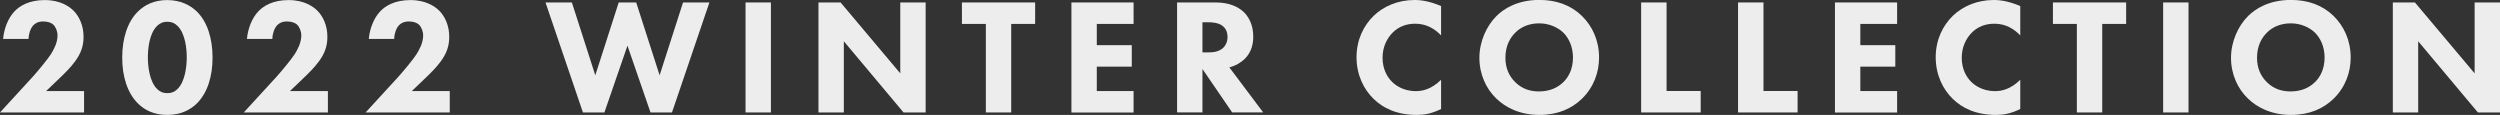
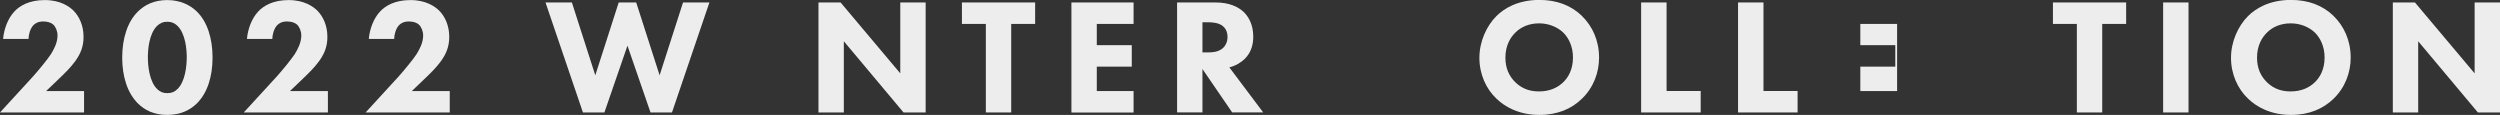
<svg xmlns="http://www.w3.org/2000/svg" id="_レイヤー_2" data-name="レイヤー 2" width="345.92" height="15.9" viewBox="0 0 345.92 15.9">
  <rect x="0" y="0" width="345.92" height="15.9" fill="#333333" stroke="none" />
  <g id="_レイヤー_1-2" data-name="レイヤー 1">
    <g>
      <path d="M11.63,15.56H0l4.56-4.97c.8-.89,2.01-2.37,2.49-3.1,.34-.55,.91-1.53,.91-2.58,0-.57-.23-1.16-.59-1.51-.3-.27-.8-.43-1.39-.43-.66,0-1.1,.23-1.39,.55-.41,.46-.64,1.28-.64,1.87H.43c.11-1.32,.64-2.83,1.57-3.81,.73-.78,2.03-1.57,4.2-1.57s3.4,.91,3.95,1.44c.82,.82,1.41,2.08,1.41,3.65,0,1.35-.41,2.33-1.14,3.35-.66,.91-1.46,1.69-2.44,2.62l-1.6,1.53h5.25v2.97Z" fill="#ededed" />
      <path d="M27.22,14.33c-.89,.87-2.21,1.57-4.08,1.57s-3.13-.68-4.04-1.57c-1.48-1.46-2.19-3.76-2.19-6.36s.71-4.95,2.19-6.39c.91-.89,2.21-1.57,4.04-1.57s3.19,.71,4.08,1.57c1.48,1.44,2.19,3.76,2.19,6.39s-.71,4.9-2.19,6.36ZM21.74,3.58c-1.12,1.09-1.28,3.28-1.28,4.36,0,1.19,.21,3.33,1.28,4.38,.41,.39,.82,.57,1.41,.57s1-.18,1.41-.57c1.07-1.05,1.28-3.19,1.28-4.38,0-1.07-.16-3.26-1.28-4.36-.41-.39-.82-.57-1.41-.57s-1,.18-1.41,.57Z" fill="#ededed" />
      <path d="M45.36,15.56h-11.63l4.56-4.97c.8-.89,2.01-2.37,2.49-3.1,.34-.55,.91-1.53,.91-2.58,0-.57-.23-1.16-.59-1.51-.3-.27-.8-.43-1.39-.43-.66,0-1.1,.23-1.39,.55-.41,.46-.64,1.28-.64,1.87h-3.51c.11-1.32,.64-2.83,1.57-3.81,.73-.78,2.03-1.57,4.2-1.57s3.4,.91,3.95,1.44c.82,.82,1.41,2.08,1.41,3.65,0,1.35-.41,2.33-1.14,3.35-.66,.91-1.46,1.69-2.44,2.62l-1.6,1.53h5.25v2.97Z" fill="#ededed" />
      <path d="M62.22,15.56h-11.63l4.56-4.97c.8-.89,2.01-2.37,2.49-3.1,.34-.55,.91-1.53,.91-2.58,0-.57-.23-1.16-.59-1.51-.3-.27-.8-.43-1.39-.43-.66,0-1.1,.23-1.39,.55-.41,.46-.64,1.28-.64,1.87h-3.51c.11-1.32,.64-2.83,1.57-3.81,.73-.78,2.03-1.57,4.2-1.57s3.4,.91,3.95,1.44c.82,.82,1.41,2.08,1.41,3.65,0,1.35-.41,2.33-1.14,3.35-.66,.91-1.46,1.69-2.44,2.62l-1.6,1.53h5.25v2.97Z" fill="#ededed" />
      <path d="M79.13,.34l3.24,10.08L85.61,.34h2.42l3.24,10.08L94.51,.34h3.65l-5.18,15.22h-2.97l-3.19-9.24-3.19,9.24h-2.97L75.48,.34h3.65Z" fill="#ededed" />
-       <path d="M106.67,.34V15.56h-3.51V.34h3.51Z" fill="#ededed" />
      <path d="M113.25,15.56V.34h3.06l8.26,9.81V.34h3.51V15.56h-3.06l-8.26-9.85V15.56h-3.51Z" fill="#ededed" />
      <path d="M139.92,3.31V15.56h-3.51V3.31h-3.31V.34h10.13V3.31h-3.31Z" fill="#ededed" />
      <path d="M156.85,3.31h-5.09v2.94h4.84v2.97h-4.84v3.38h5.09v2.97h-8.6V.34h8.6V3.31Z" fill="#ededed" />
      <path d="M168.21,.34c1.94,0,3.15,.64,3.88,1.32,.64,.62,1.32,1.71,1.32,3.4,0,.96-.21,2.14-1.19,3.1-.52,.5-1.28,.96-2.12,1.16l4.68,6.23h-4.29l-4.11-6v6h-3.51V.34h5.34Zm-1.83,6.91h.8c.64,0,1.51-.07,2.1-.66,.25-.25,.57-.73,.57-1.48,0-.87-.41-1.32-.71-1.55-.57-.43-1.48-.48-1.94-.48h-.82V7.25Z" fill="#ededed" />
-       <path d="M199.4,15.08c-1.35,.68-2.44,.82-3.35,.82-2.81,0-4.7-.96-5.98-2.21-1.37-1.32-2.37-3.33-2.37-5.77s1-4.4,2.37-5.73c1.35-1.3,3.31-2.19,5.68-2.19,1,0,2.17,.21,3.65,.84V4.9c-.78-.82-1.94-1.62-3.56-1.62-1.28,0-2.3,.41-3.1,1.19-.84,.82-1.44,2.05-1.44,3.51,0,1.57,.64,2.69,1.32,3.35,.32,.32,1.41,1.28,3.29,1.28,.91,0,2.14-.25,3.49-1.57v4.04Z" fill="#ededed" />
      <path d="M218.89,2.21c1.44,1.39,2.37,3.4,2.37,5.75,0,2.03-.73,4.11-2.37,5.7-1.41,1.37-3.33,2.24-5.89,2.24-2.85,0-4.79-1.14-5.93-2.24-1.46-1.37-2.37-3.42-2.37-5.66s.98-4.4,2.35-5.77c1.03-1.03,2.92-2.24,5.95-2.24,2.37,0,4.36,.73,5.89,2.21Zm-9.24,2.33c-.66,.64-1.35,1.76-1.35,3.44,0,1.39,.46,2.51,1.39,3.42,.98,.94,2.08,1.25,3.26,1.25,1.55,0,2.65-.57,3.38-1.3,.59-.57,1.32-1.64,1.32-3.4,0-1.57-.64-2.74-1.32-3.42-.75-.73-1.96-1.3-3.35-1.3s-2.51,.48-3.33,1.3Z" fill="#ededed" />
      <path d="M230.6,.34V12.59h4.72v2.97h-8.24V.34h3.51Z" fill="#ededed" />
      <path d="M244.01,.34V12.59h4.72v2.97h-8.24V.34h3.51Z" fill="#ededed" />
-       <path d="M262.5,3.31h-5.09v2.94h4.84v2.97h-4.84v3.38h5.09v2.97h-8.6V.34h8.6V3.31Z" fill="#ededed" />
-       <path d="M279.54,15.08c-1.35,.68-2.44,.82-3.35,.82-2.81,0-4.7-.96-5.98-2.21-1.37-1.32-2.37-3.33-2.37-5.77s1-4.4,2.37-5.73c1.35-1.3,3.31-2.19,5.68-2.19,1,0,2.17,.21,3.65,.84V4.9c-.78-.82-1.94-1.62-3.56-1.62-1.28,0-2.3,.41-3.1,1.19-.84,.82-1.44,2.05-1.44,3.51,0,1.57,.64,2.69,1.32,3.35,.32,.32,1.41,1.28,3.29,1.28,.91,0,2.14-.25,3.49-1.57v4.04Z" fill="#ededed" />
+       <path d="M262.5,3.31h-5.09v2.94h4.84v2.97h-4.84v3.38h5.09v2.97h-8.6h8.6V3.31Z" fill="#ededed" />
      <path d="M290.88,3.31V15.56h-3.51V3.31h-3.31V.34h10.13V3.31h-3.31Z" fill="#ededed" />
      <path d="M302.82,.34V15.56h-3.51V.34h3.51Z" fill="#ededed" />
      <path d="M322.89,2.21c1.44,1.39,2.37,3.4,2.37,5.75,0,2.03-.73,4.11-2.37,5.7-1.41,1.37-3.33,2.24-5.89,2.24-2.85,0-4.79-1.14-5.93-2.24-1.46-1.37-2.37-3.42-2.37-5.66s.98-4.4,2.35-5.77c1.03-1.03,2.92-2.24,5.95-2.24,2.37,0,4.36,.73,5.89,2.21Zm-9.24,2.33c-.66,.64-1.35,1.76-1.35,3.44,0,1.39,.46,2.51,1.39,3.42,.98,.94,2.08,1.25,3.26,1.25,1.55,0,2.65-.57,3.38-1.3,.59-.57,1.32-1.64,1.32-3.4,0-1.57-.64-2.74-1.32-3.42-.75-.73-1.96-1.3-3.35-1.3s-2.51,.48-3.33,1.3Z" fill="#ededed" />
      <path d="M331.09,15.56V.34h3.06l8.26,9.81V.34h3.51V15.56h-3.06l-8.26-9.85V15.56h-3.51Z" fill="#ededed" />
    </g>
  </g>
</svg>